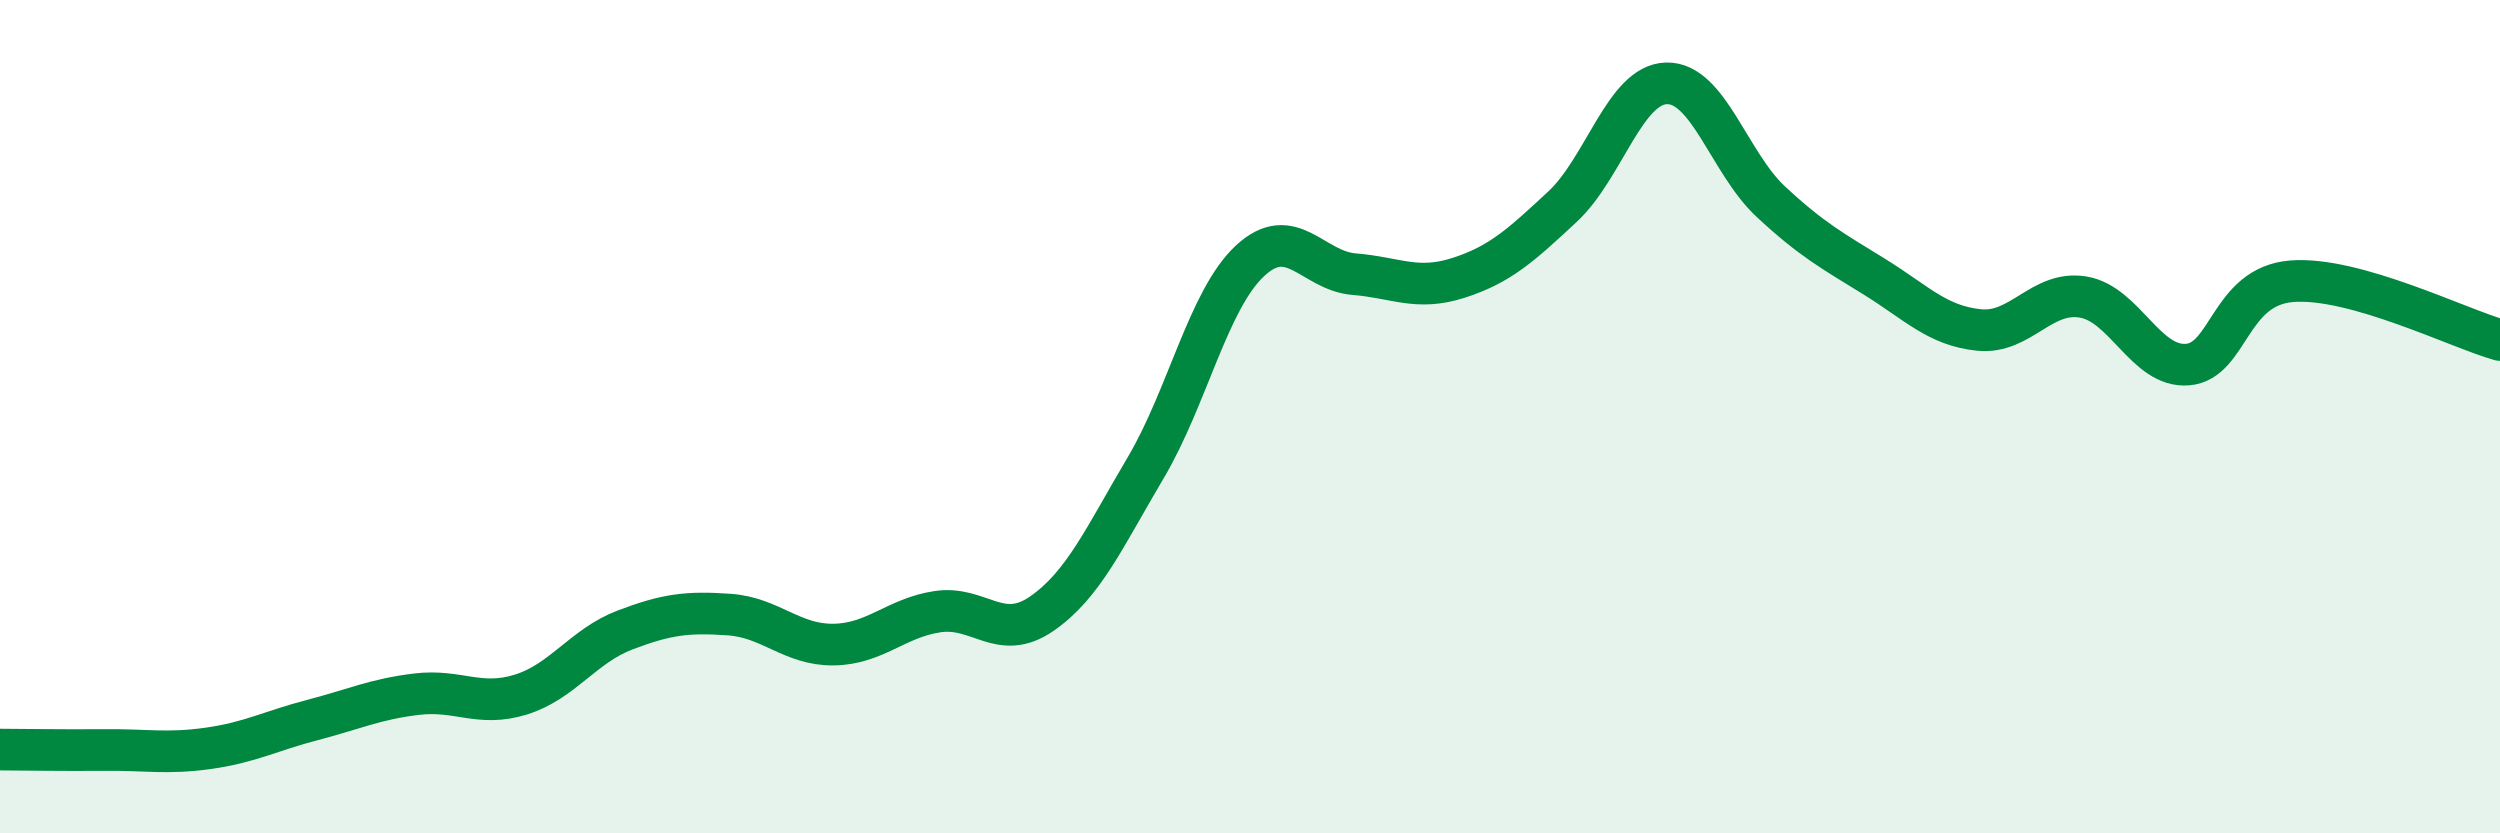
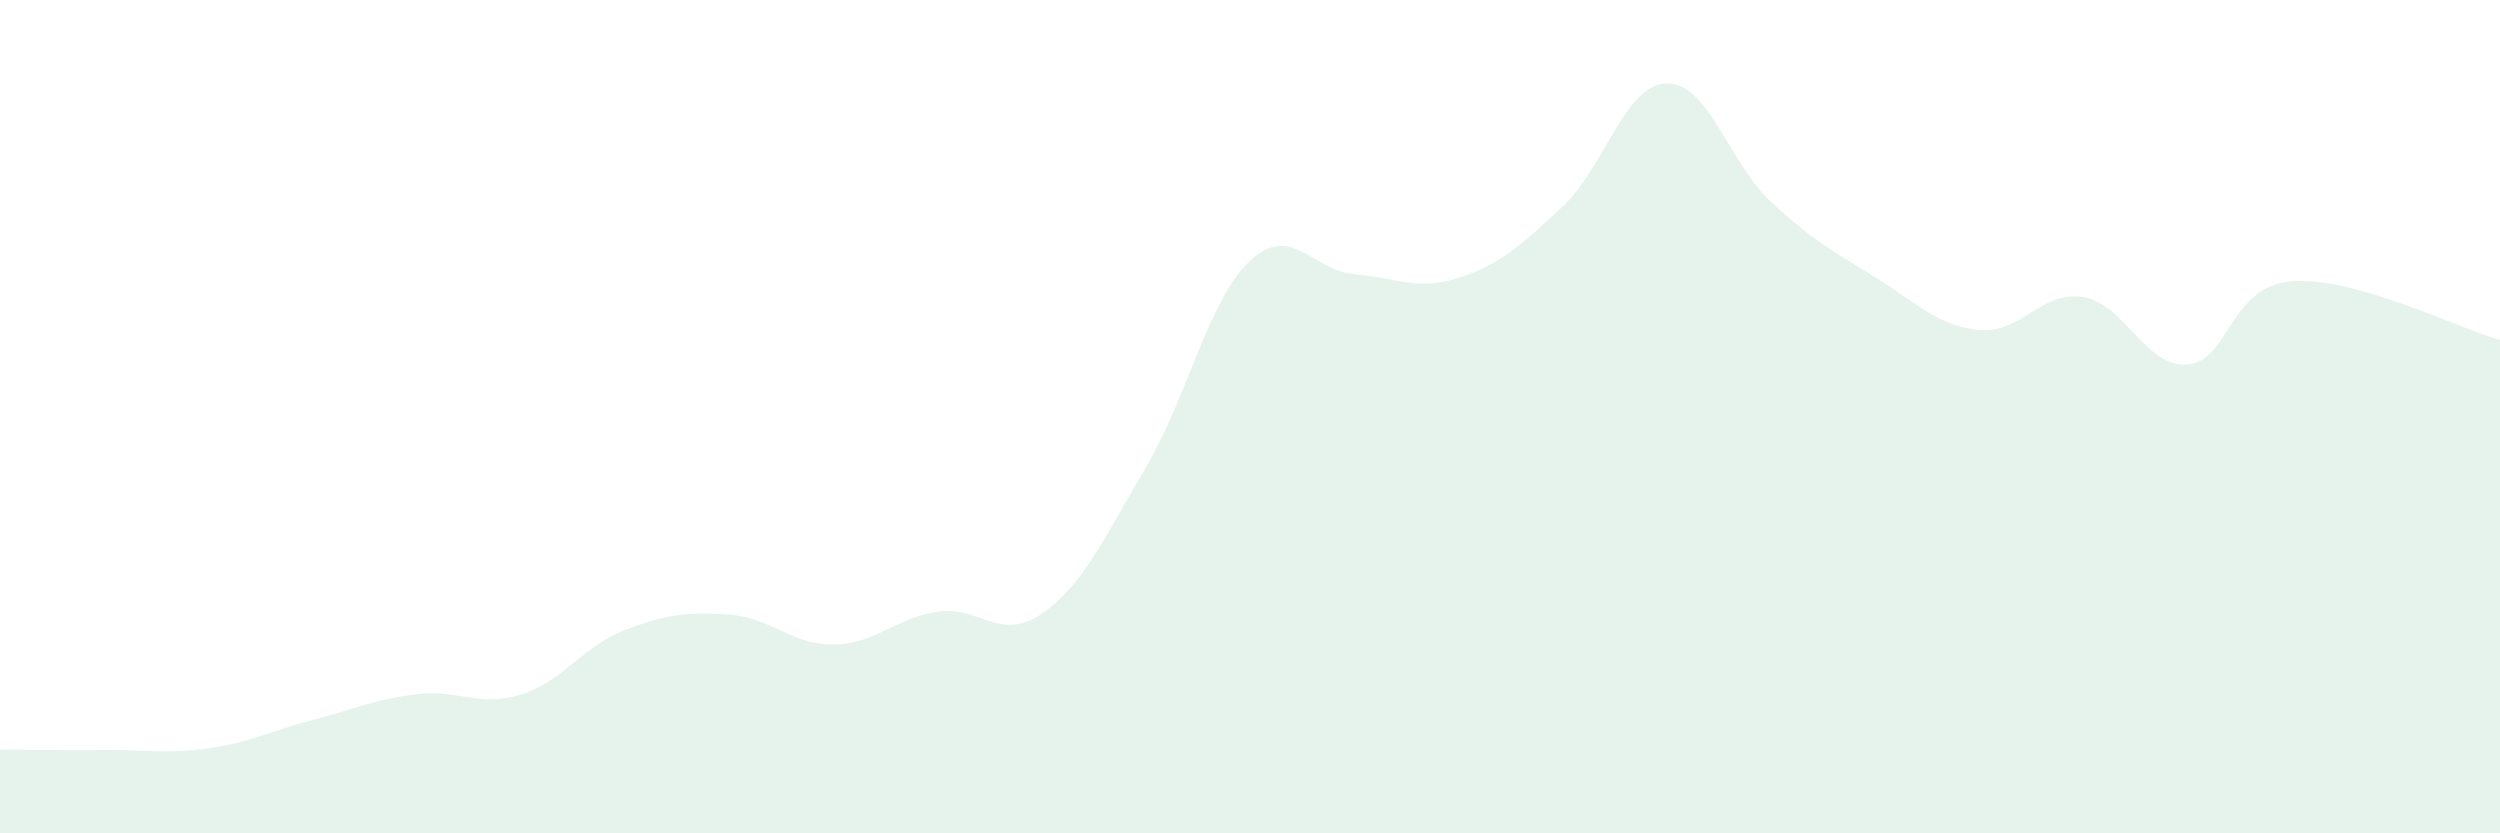
<svg xmlns="http://www.w3.org/2000/svg" width="60" height="20" viewBox="0 0 60 20">
  <path d="M 0,17.99 C 0.5,17.99 1.5,18.01 2.5,18 C 3.5,17.99 4,18.1 5,17.96 C 6,17.82 6.5,17.54 7.5,17.28 C 8.5,17.02 9,16.78 10,16.66 C 11,16.54 11.5,16.98 12.5,16.67 C 13.5,16.36 14,15.5 15,15.12 C 16,14.74 16.5,14.68 17.5,14.75 C 18.5,14.82 19,15.48 20,15.47 C 21,15.46 21.5,14.83 22.5,14.68 C 23.5,14.53 24,15.42 25,14.73 C 26,14.04 26.5,12.91 27.5,11.22 C 28.5,9.53 29,7.19 30,6.26 C 31,5.33 31.5,6.5 32.5,6.58 C 33.5,6.66 34,6.99 35,6.67 C 36,6.35 36.5,5.89 37.5,4.96 C 38.5,4.03 39,2.02 40,2 C 41,1.98 41.5,3.91 42.5,4.84 C 43.5,5.77 44,6.03 45,6.65 C 46,7.27 46.5,7.82 47.5,7.92 C 48.5,8.02 49,6.96 50,7.13 C 51,7.3 51.5,8.83 52.5,8.75 C 53.5,8.67 53.5,6.87 55,6.75 C 56.5,6.63 59,7.88 60,8.16L60 20L0 20Z" fill="#008740" opacity="0.1" stroke-linecap="round" stroke-linejoin="round" />
-   <path d="M 0,17.99 C 0.5,17.99 1.5,18.01 2.5,18 C 3.5,17.99 4,18.1 5,17.96 C 6,17.82 6.5,17.54 7.5,17.28 C 8.5,17.02 9,16.78 10,16.66 C 11,16.54 11.5,16.98 12.5,16.67 C 13.5,16.36 14,15.5 15,15.12 C 16,14.74 16.5,14.68 17.5,14.75 C 18.5,14.82 19,15.48 20,15.47 C 21,15.46 21.5,14.83 22.5,14.68 C 23.5,14.53 24,15.42 25,14.73 C 26,14.04 26.5,12.91 27.5,11.22 C 28.5,9.53 29,7.19 30,6.26 C 31,5.33 31.5,6.5 32.5,6.58 C 33.5,6.66 34,6.99 35,6.67 C 36,6.35 36.5,5.89 37.5,4.96 C 38.5,4.03 39,2.02 40,2 C 41,1.98 41.5,3.91 42.5,4.84 C 43.5,5.77 44,6.03 45,6.65 C 46,7.27 46.5,7.82 47.5,7.92 C 48.5,8.02 49,6.96 50,7.13 C 51,7.3 51.5,8.83 52.5,8.75 C 53.5,8.67 53.5,6.87 55,6.75 C 56.5,6.63 59,7.88 60,8.16" stroke="#008740" stroke-width="1" fill="none" stroke-linecap="round" stroke-linejoin="round" />
</svg>